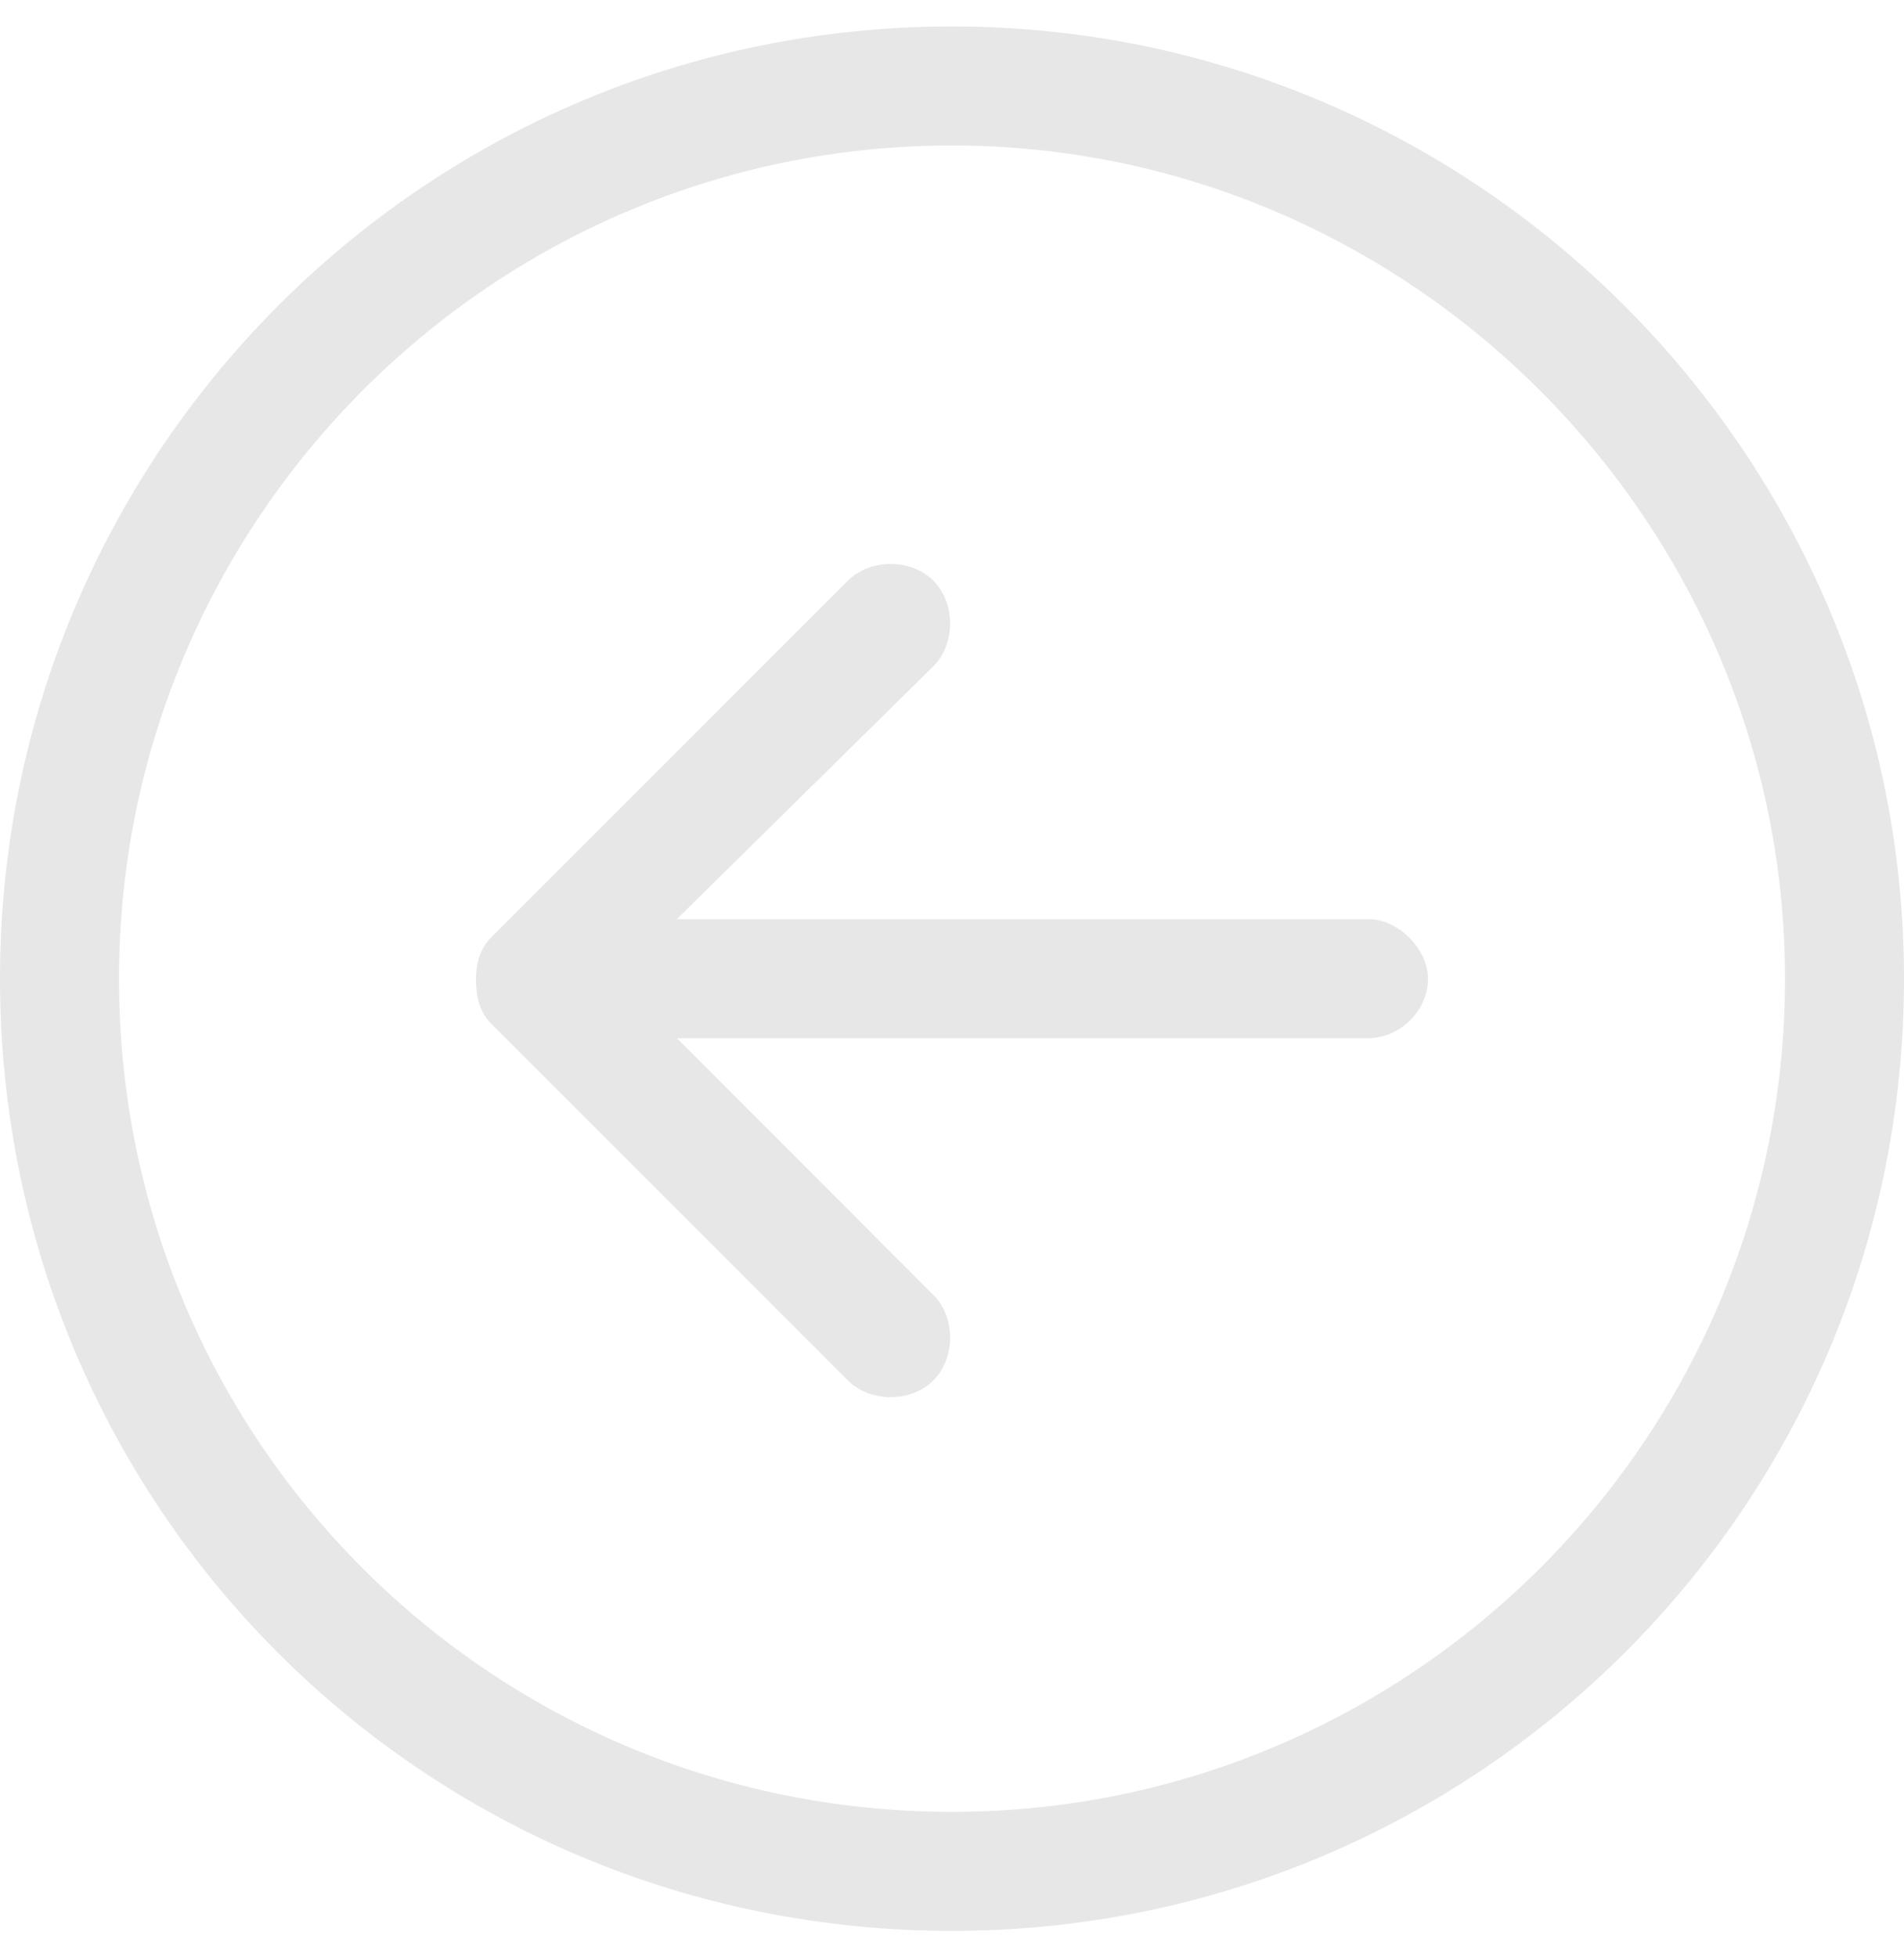
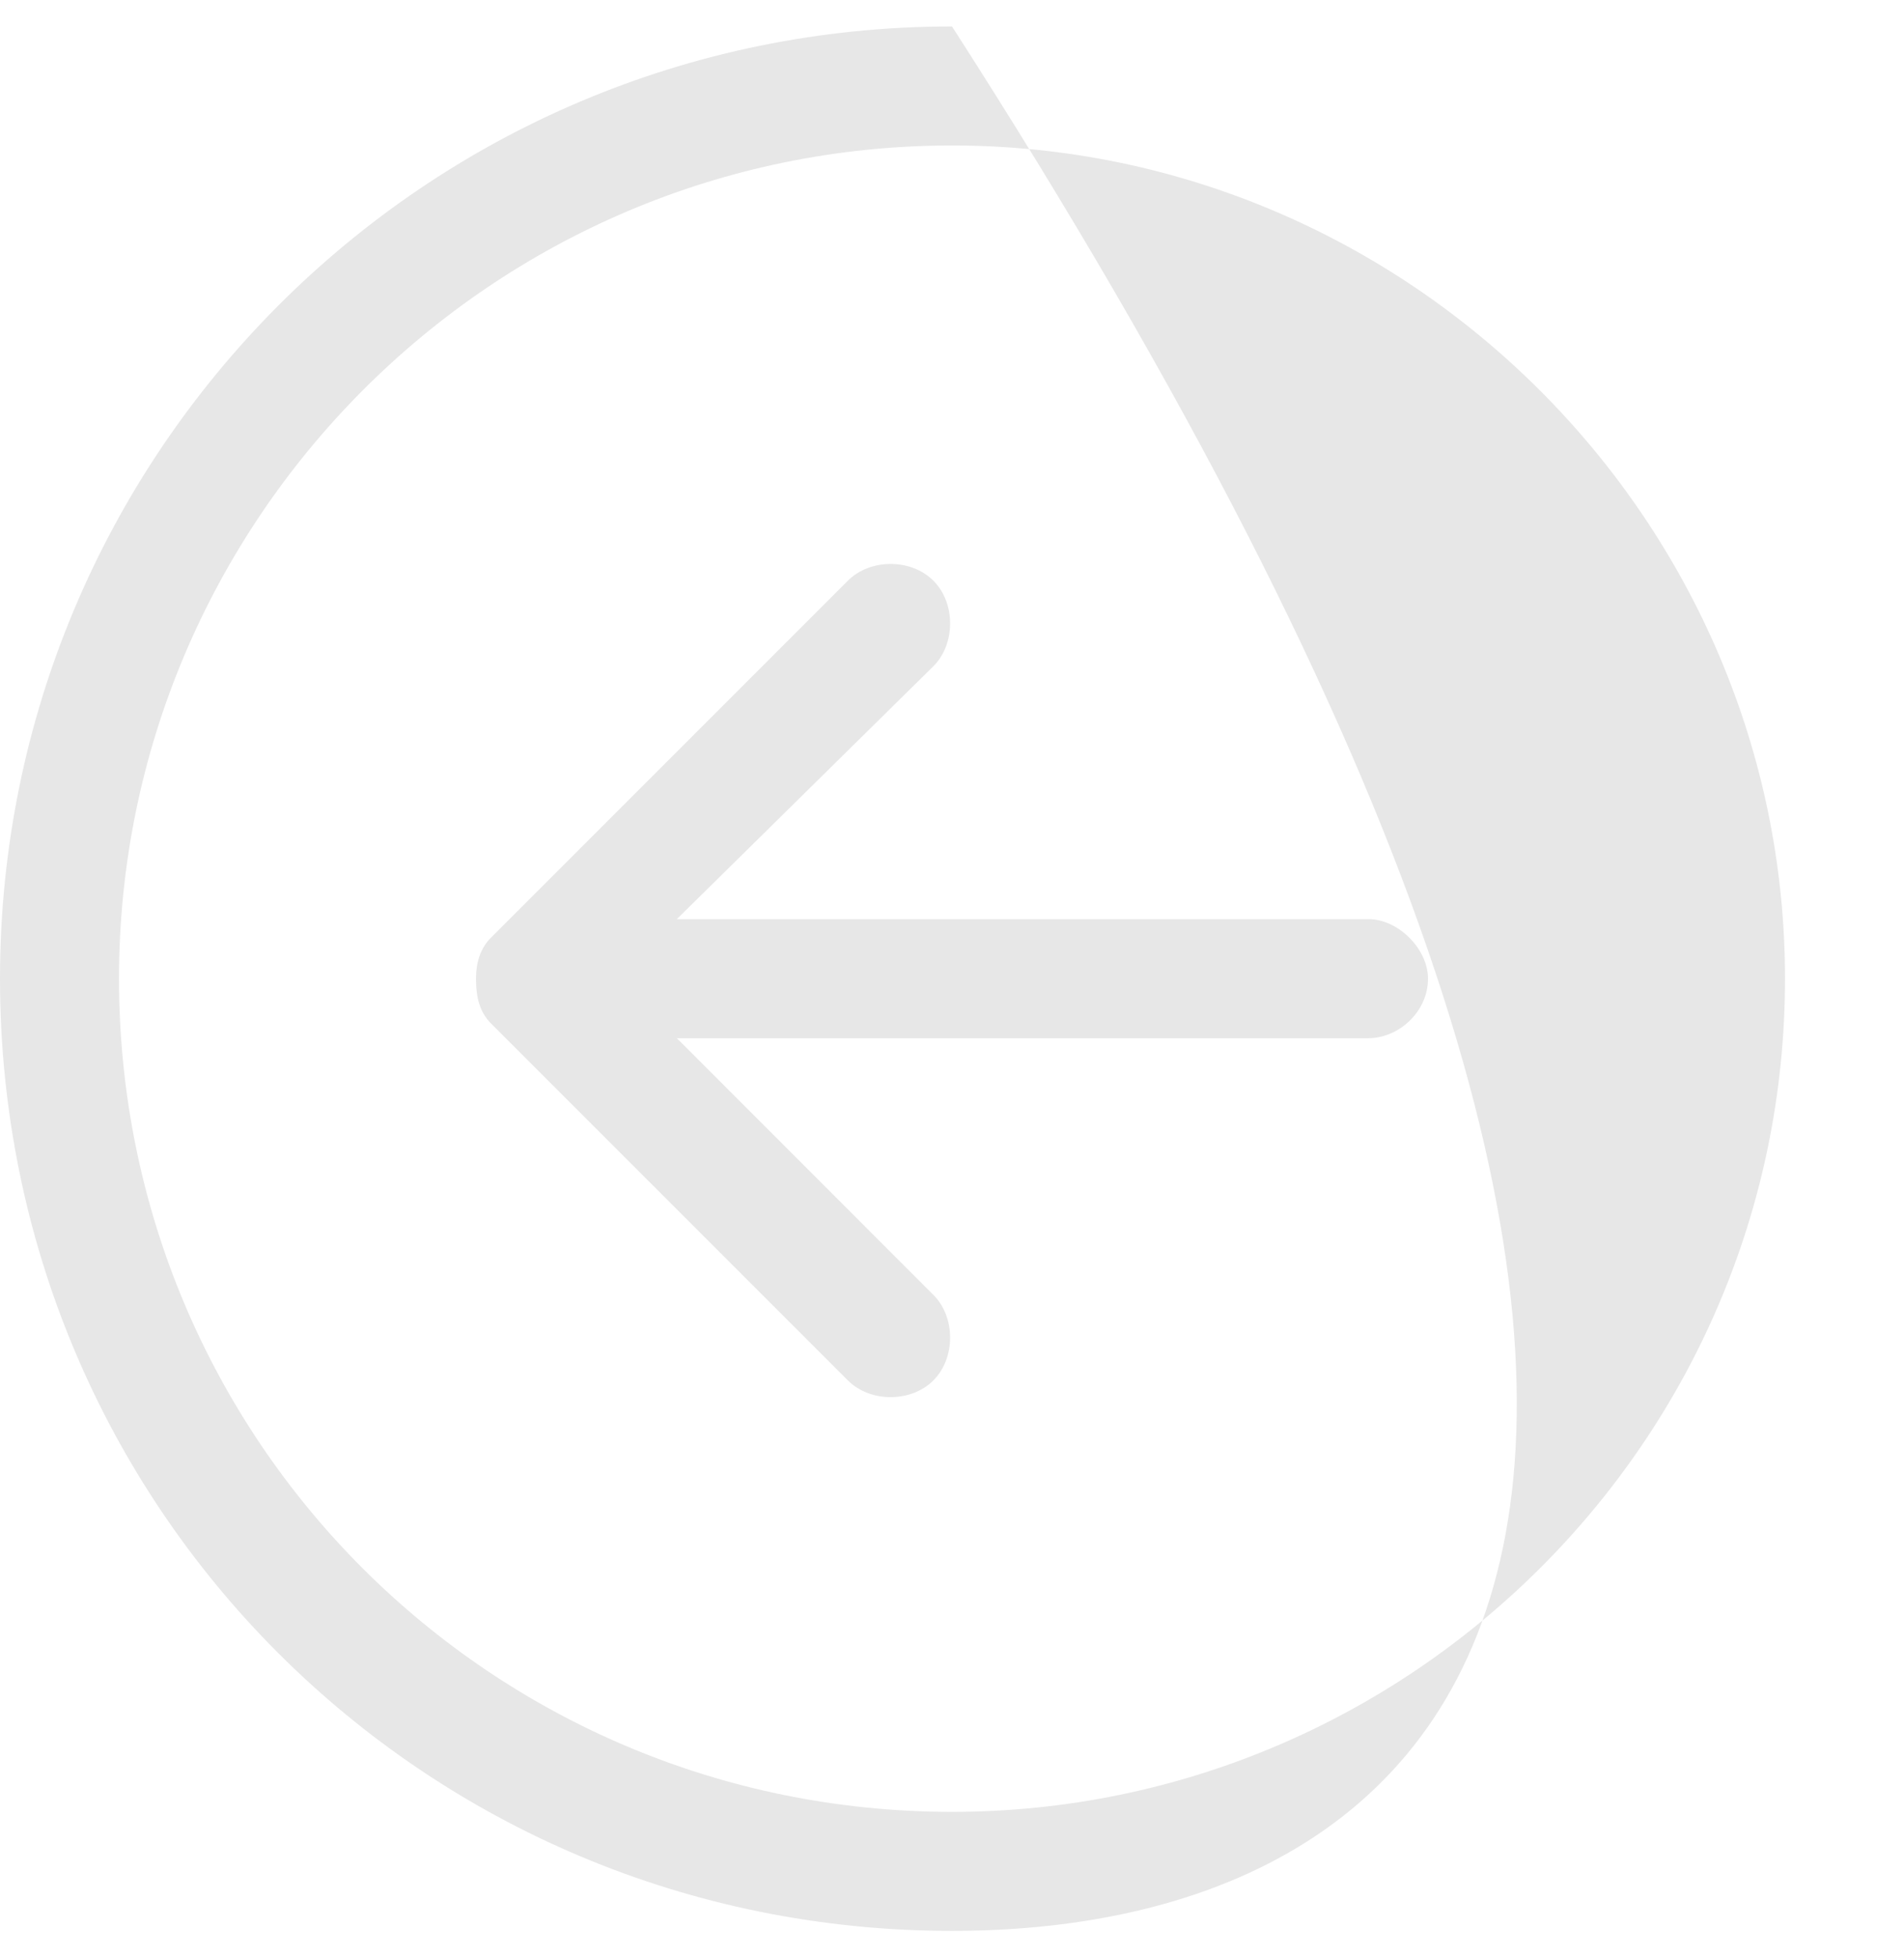
<svg xmlns="http://www.w3.org/2000/svg" width="36" height="37" viewBox="0 0 36 37" fill="none">
-   <path d="M25.875 17.375C26.438 17.375 27 17.938 27 18.5C27 19.133 26.438 19.625 25.875 19.625H12.797L17.648 24.477C18.07 24.898 18.07 25.672 17.648 26.094C17.227 26.516 16.453 26.516 16.031 26.094L9.281 19.344C9.07 19.133 9 18.852 9 18.5C9 18.219 9.07 17.938 9.281 17.727L16.031 10.977C16.453 10.555 17.227 10.555 17.648 10.977C18.07 11.398 18.07 12.172 17.648 12.594L12.797 17.375H25.875ZM18 0.5C27.914 0.5 36 8.586 36 18.5C36 28.484 27.914 36.5 18 36.5C8.016 36.5 0 28.484 0 18.5C0 8.586 8.016 0.5 18 0.5ZM18 34.25C26.648 34.25 33.75 27.219 33.75 18.5C33.75 9.852 26.648 2.75 18 2.75C9.281 2.75 2.25 9.852 2.25 18.5C2.25 27.219 9.281 34.25 18 34.25Z" fill="#E7E7E7" />
+   <path d="M25.875 17.375C26.438 17.375 27 17.938 27 18.5C27 19.133 26.438 19.625 25.875 19.625H12.797L17.648 24.477C18.07 24.898 18.07 25.672 17.648 26.094C17.227 26.516 16.453 26.516 16.031 26.094L9.281 19.344C9.07 19.133 9 18.852 9 18.5C9 18.219 9.07 17.938 9.281 17.727L16.031 10.977C16.453 10.555 17.227 10.555 17.648 10.977C18.07 11.398 18.07 12.172 17.648 12.594L12.797 17.375H25.875ZM18 0.5C36 28.484 27.914 36.5 18 36.5C8.016 36.5 0 28.484 0 18.5C0 8.586 8.016 0.5 18 0.5ZM18 34.25C26.648 34.25 33.75 27.219 33.75 18.5C33.75 9.852 26.648 2.75 18 2.75C9.281 2.75 2.25 9.852 2.25 18.5C2.25 27.219 9.281 34.25 18 34.25Z" fill="#E7E7E7" />
</svg>